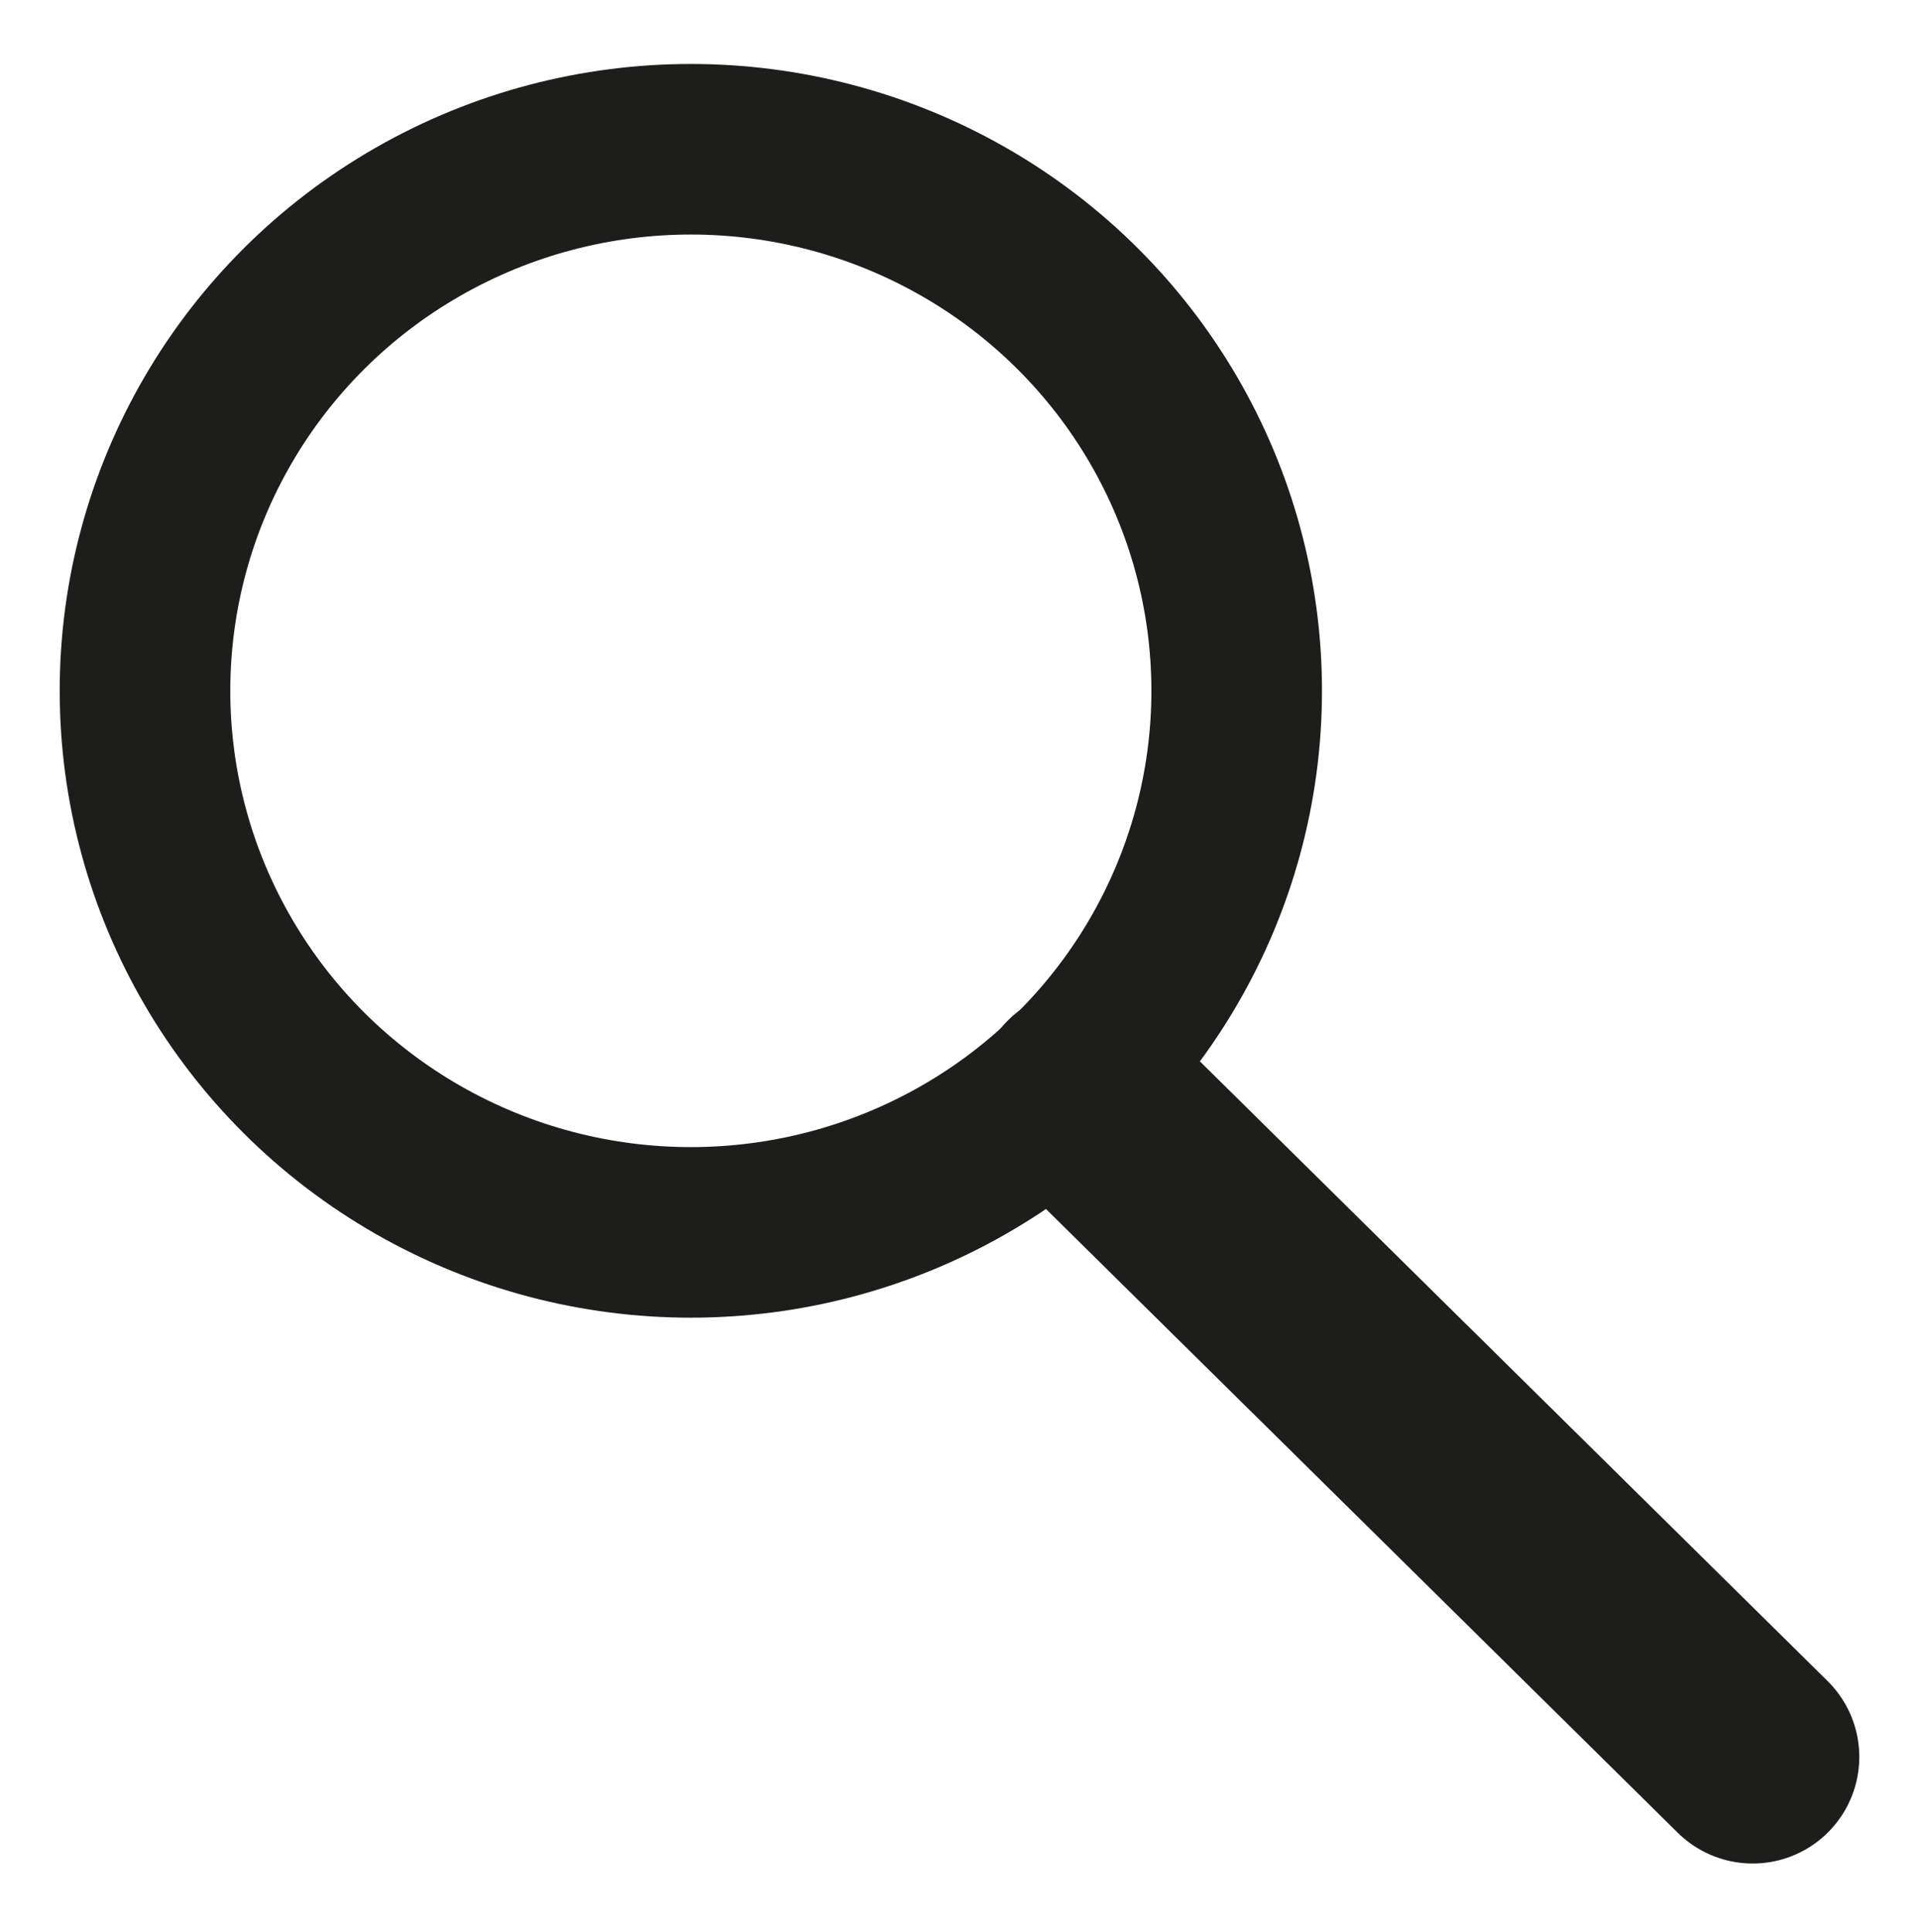
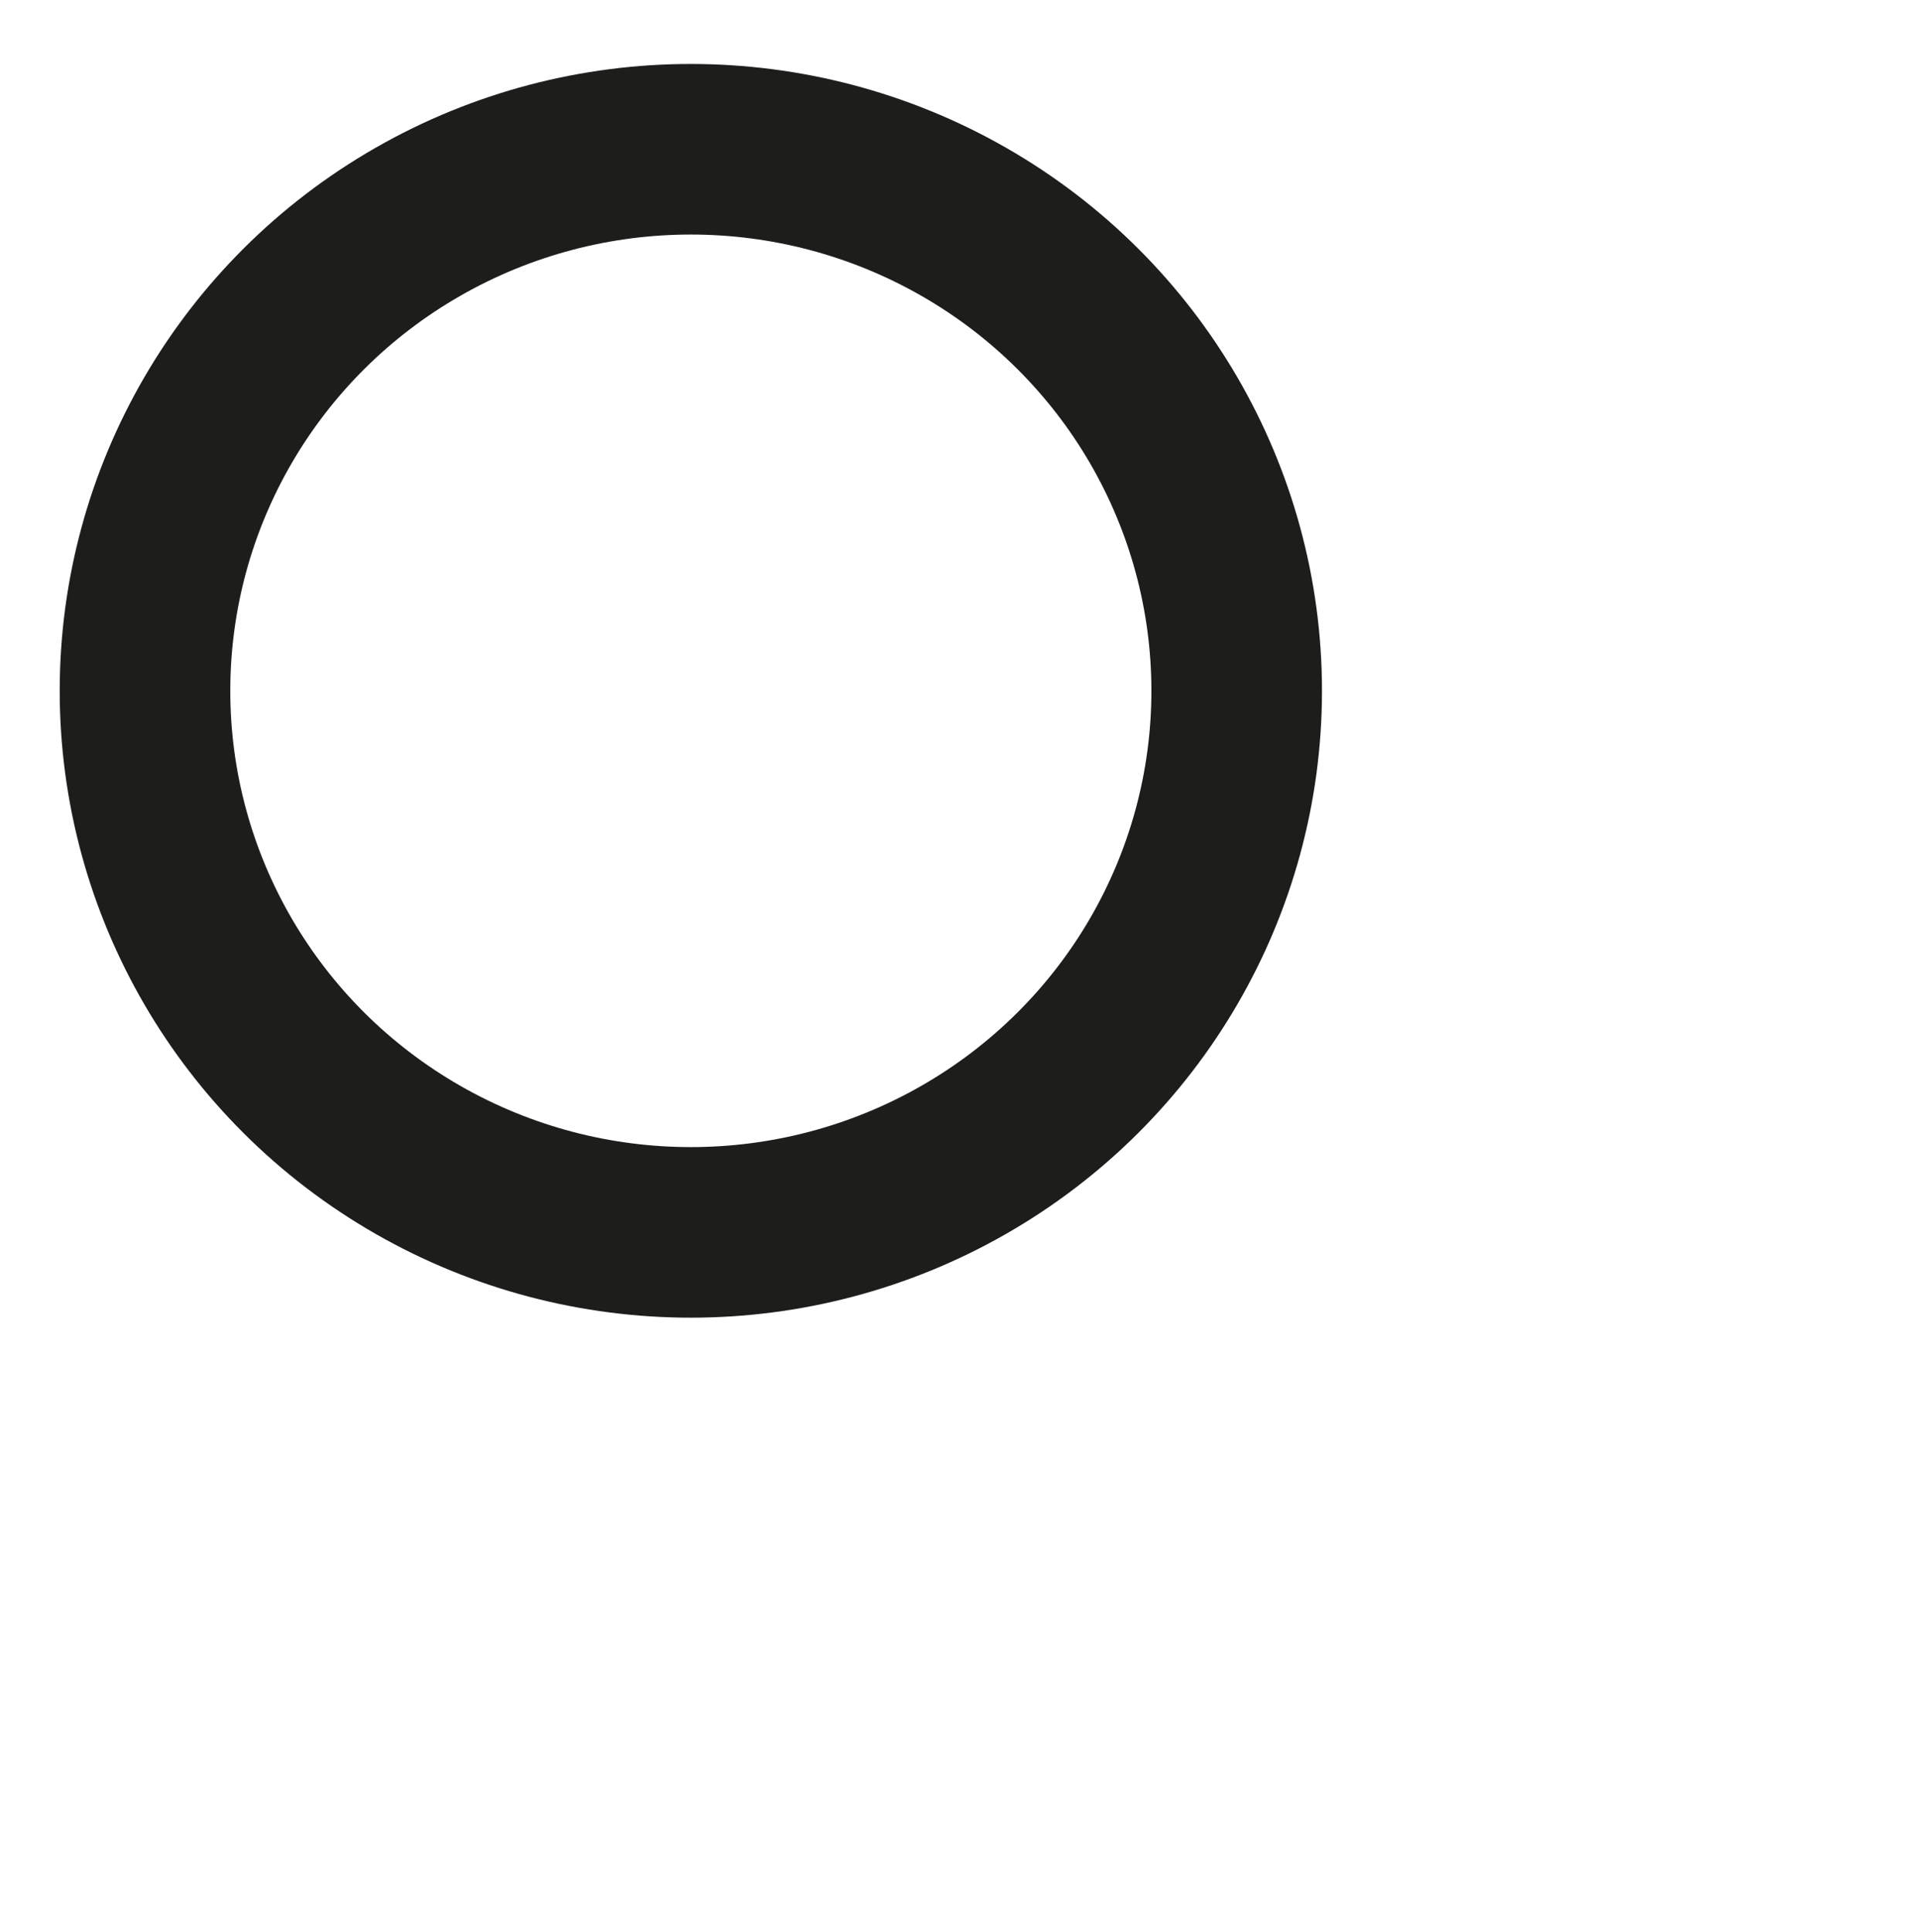
<svg xmlns="http://www.w3.org/2000/svg" version="1.1" id="Layer_2_1_" x="0px" y="0px" viewBox="0 0 45 45.3" style="enable-background:new 0 0 45 45.3;" xml:space="preserve">
  <style type="text/css">
	.st0{fill:none;stroke:#1D1D1B;stroke-width:4;stroke-linecap:round;stroke-linejoin:round;}
	.st1{fill:none;stroke:#1D1D1B;stroke-width:5;stroke-linecap:round;stroke-linejoin:round;}
</style>
  <ellipse class="st0" cx="16.2" cy="16.2" rx="12.8" ry="12.7" />
-   <line class="st1" x1="41.1" y1="41.2" x2="25.4" y2="25.7" />
</svg>